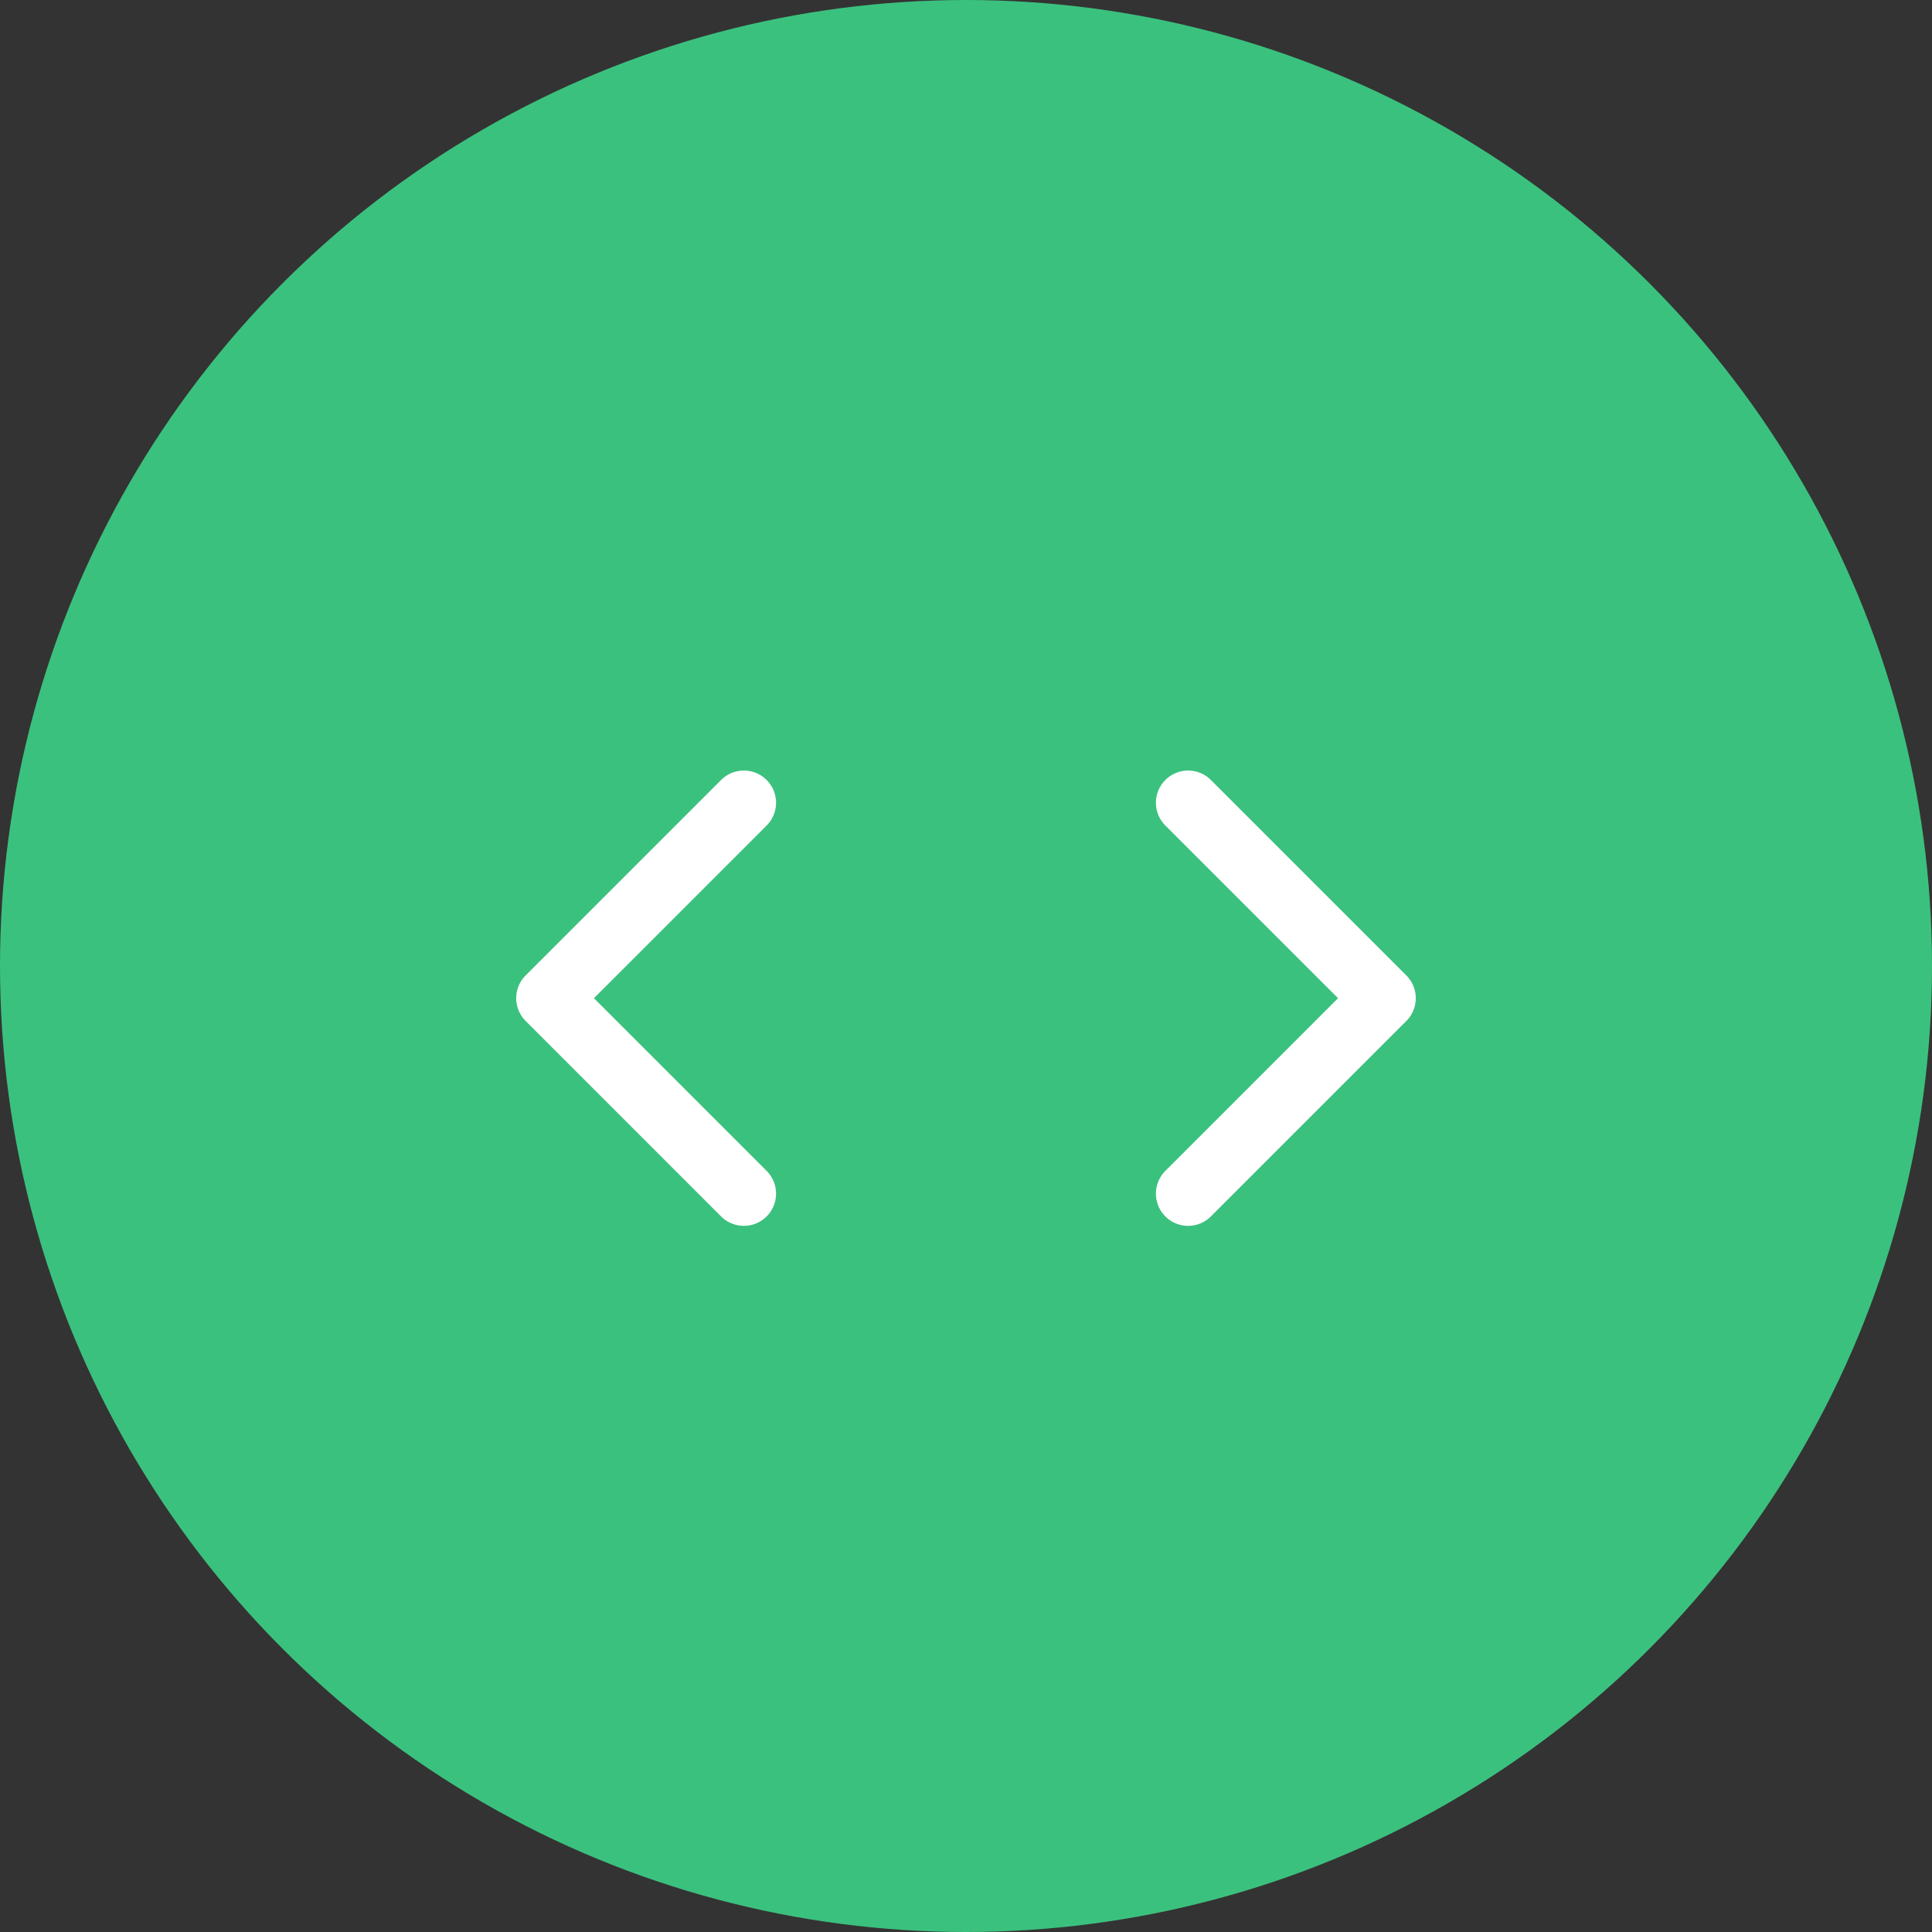
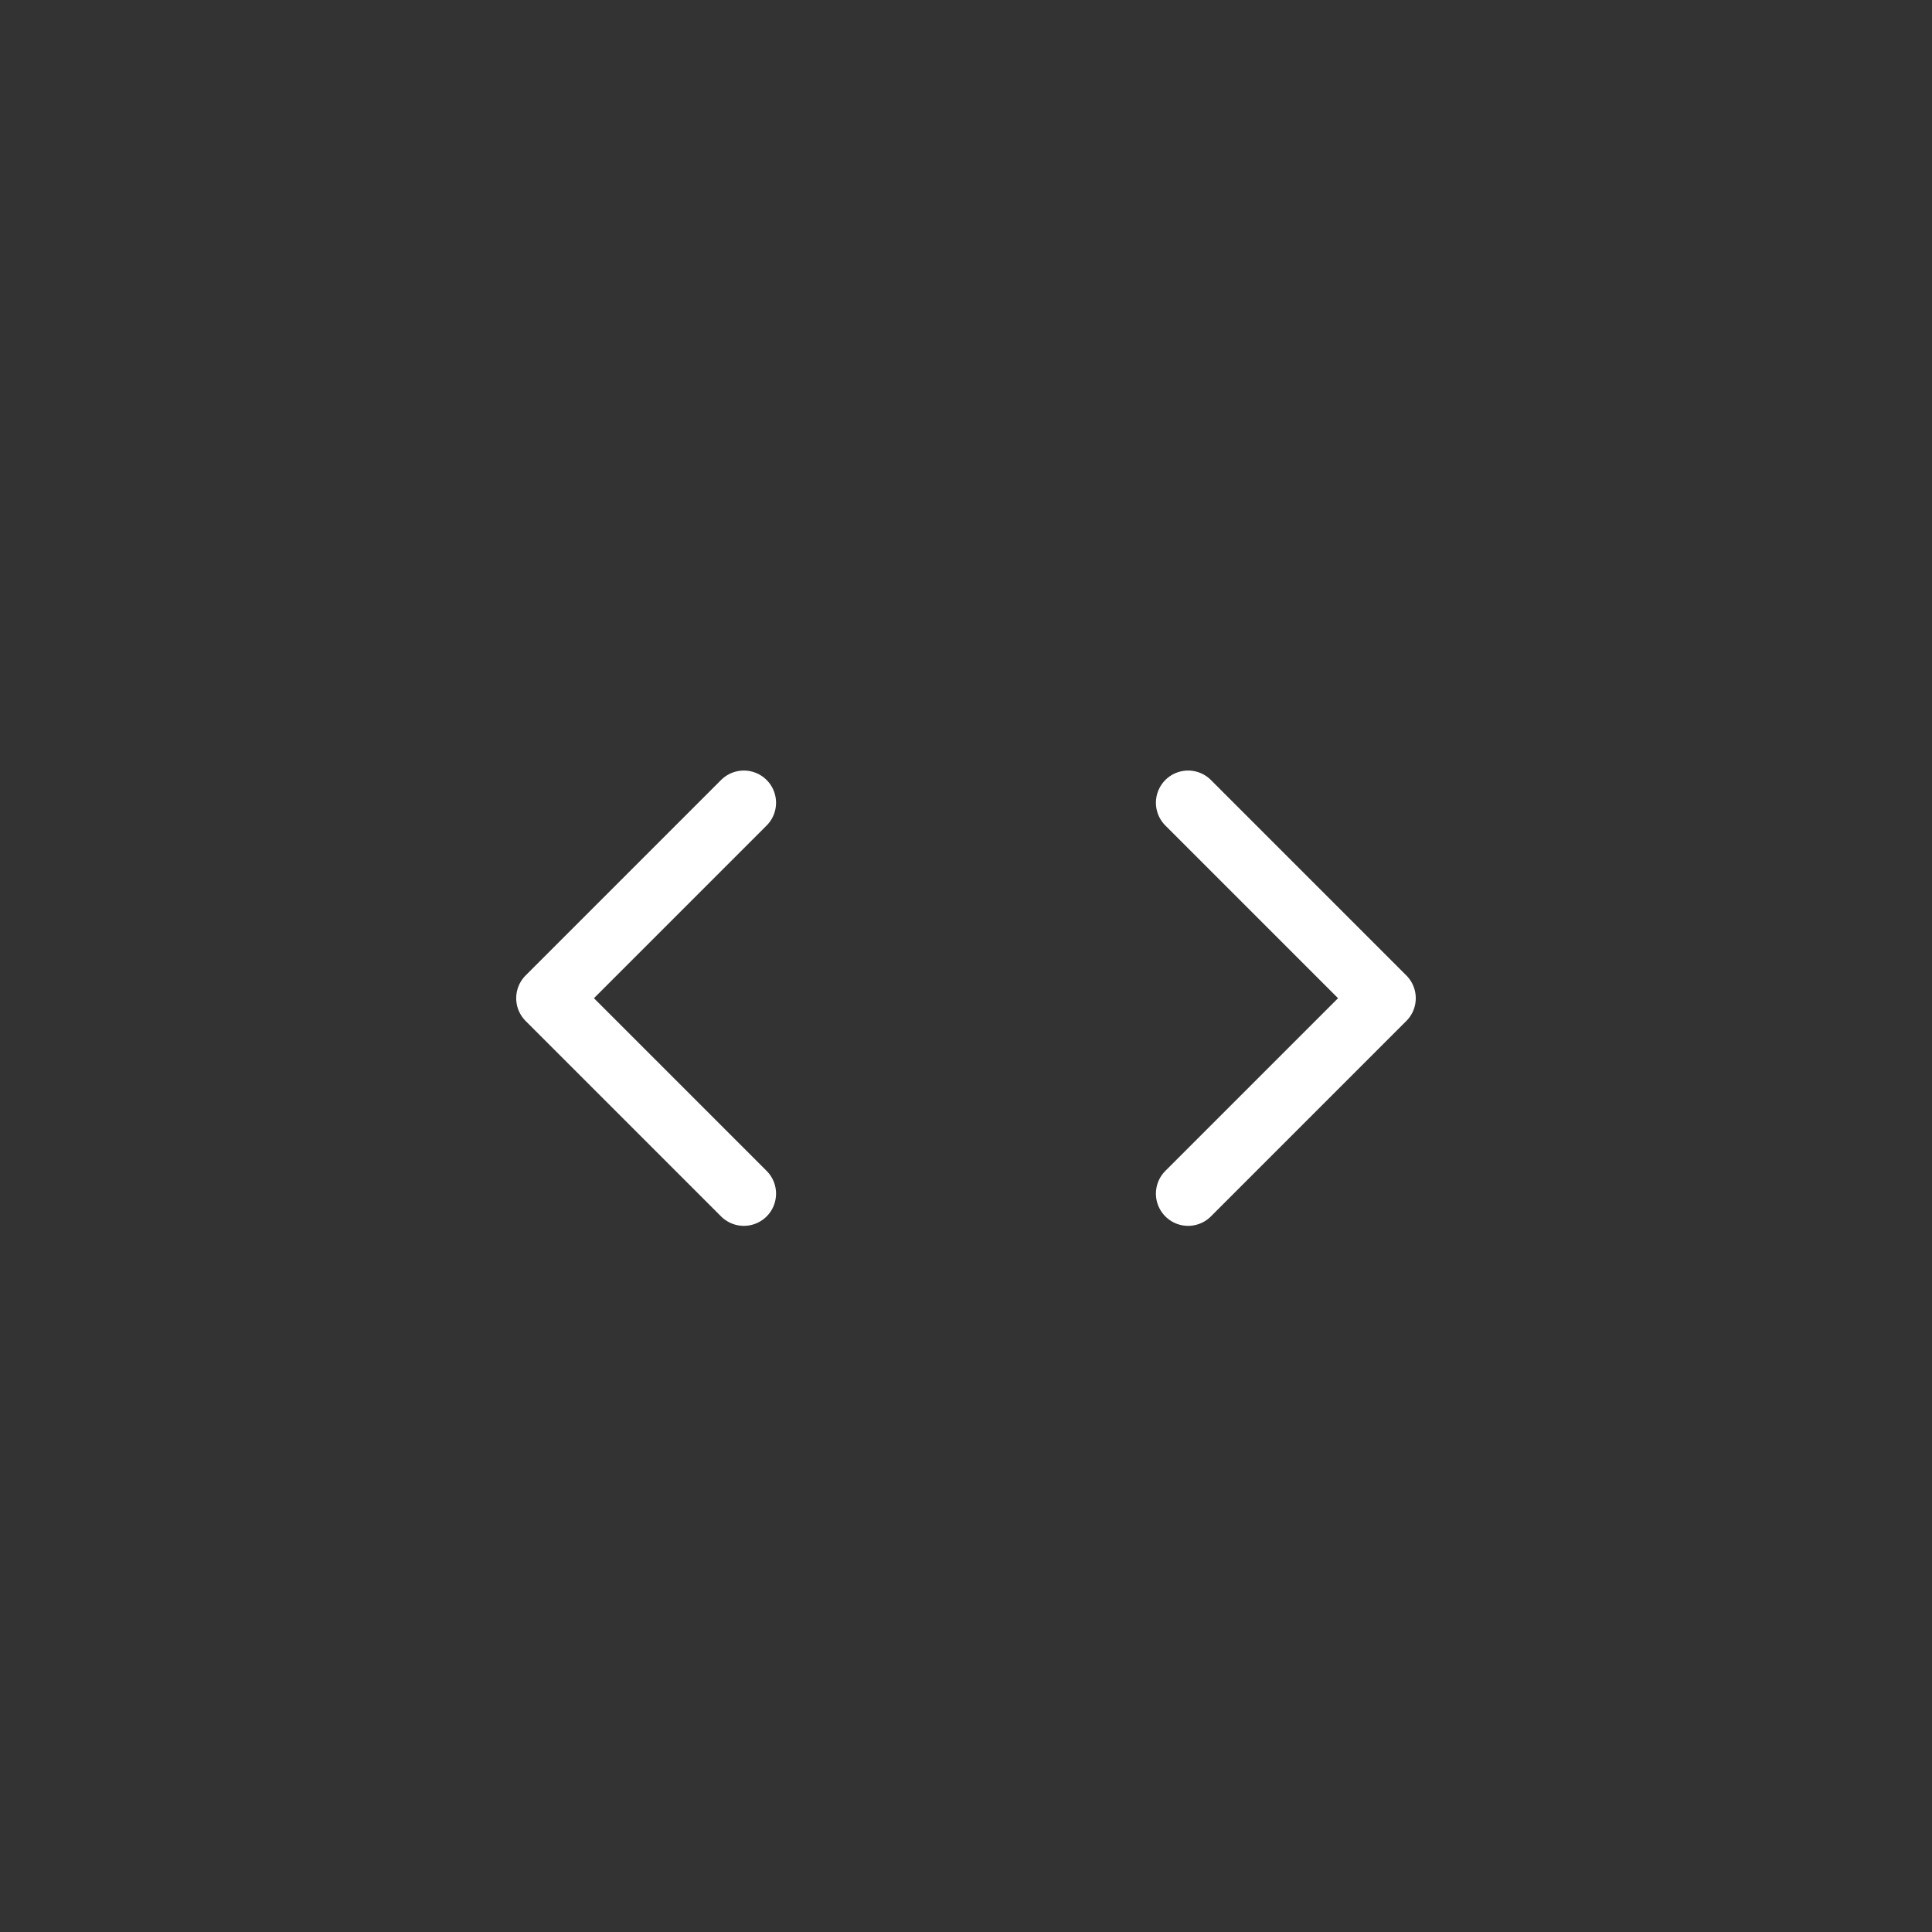
<svg xmlns="http://www.w3.org/2000/svg" width="60" height="60" viewBox="0 0 60 60">
  <rect x="0" y="0" width="60" height="60" fill="#333333" stroke="none" />
  <g transform="translate(1968 16489.908)">
-     <circle cx="30" cy="30" r="30" transform="translate(-1968 -16489.908)" fill="#3bc17e" />
    <path d="M0,6.07,6.07,0l6.07,6.07" transform="translate(-1950.969 -16452.838) rotate(-90)" fill="none" stroke="#fff" stroke-linecap="round" stroke-linejoin="round" stroke-width="2" />
    <path d="M0,0,6.07,6.07,12.14,0" transform="translate(-1931.102 -16452.838) rotate(-90)" fill="none" stroke="#fff" stroke-linecap="round" stroke-linejoin="round" stroke-width="2" />
  </g>
</svg>